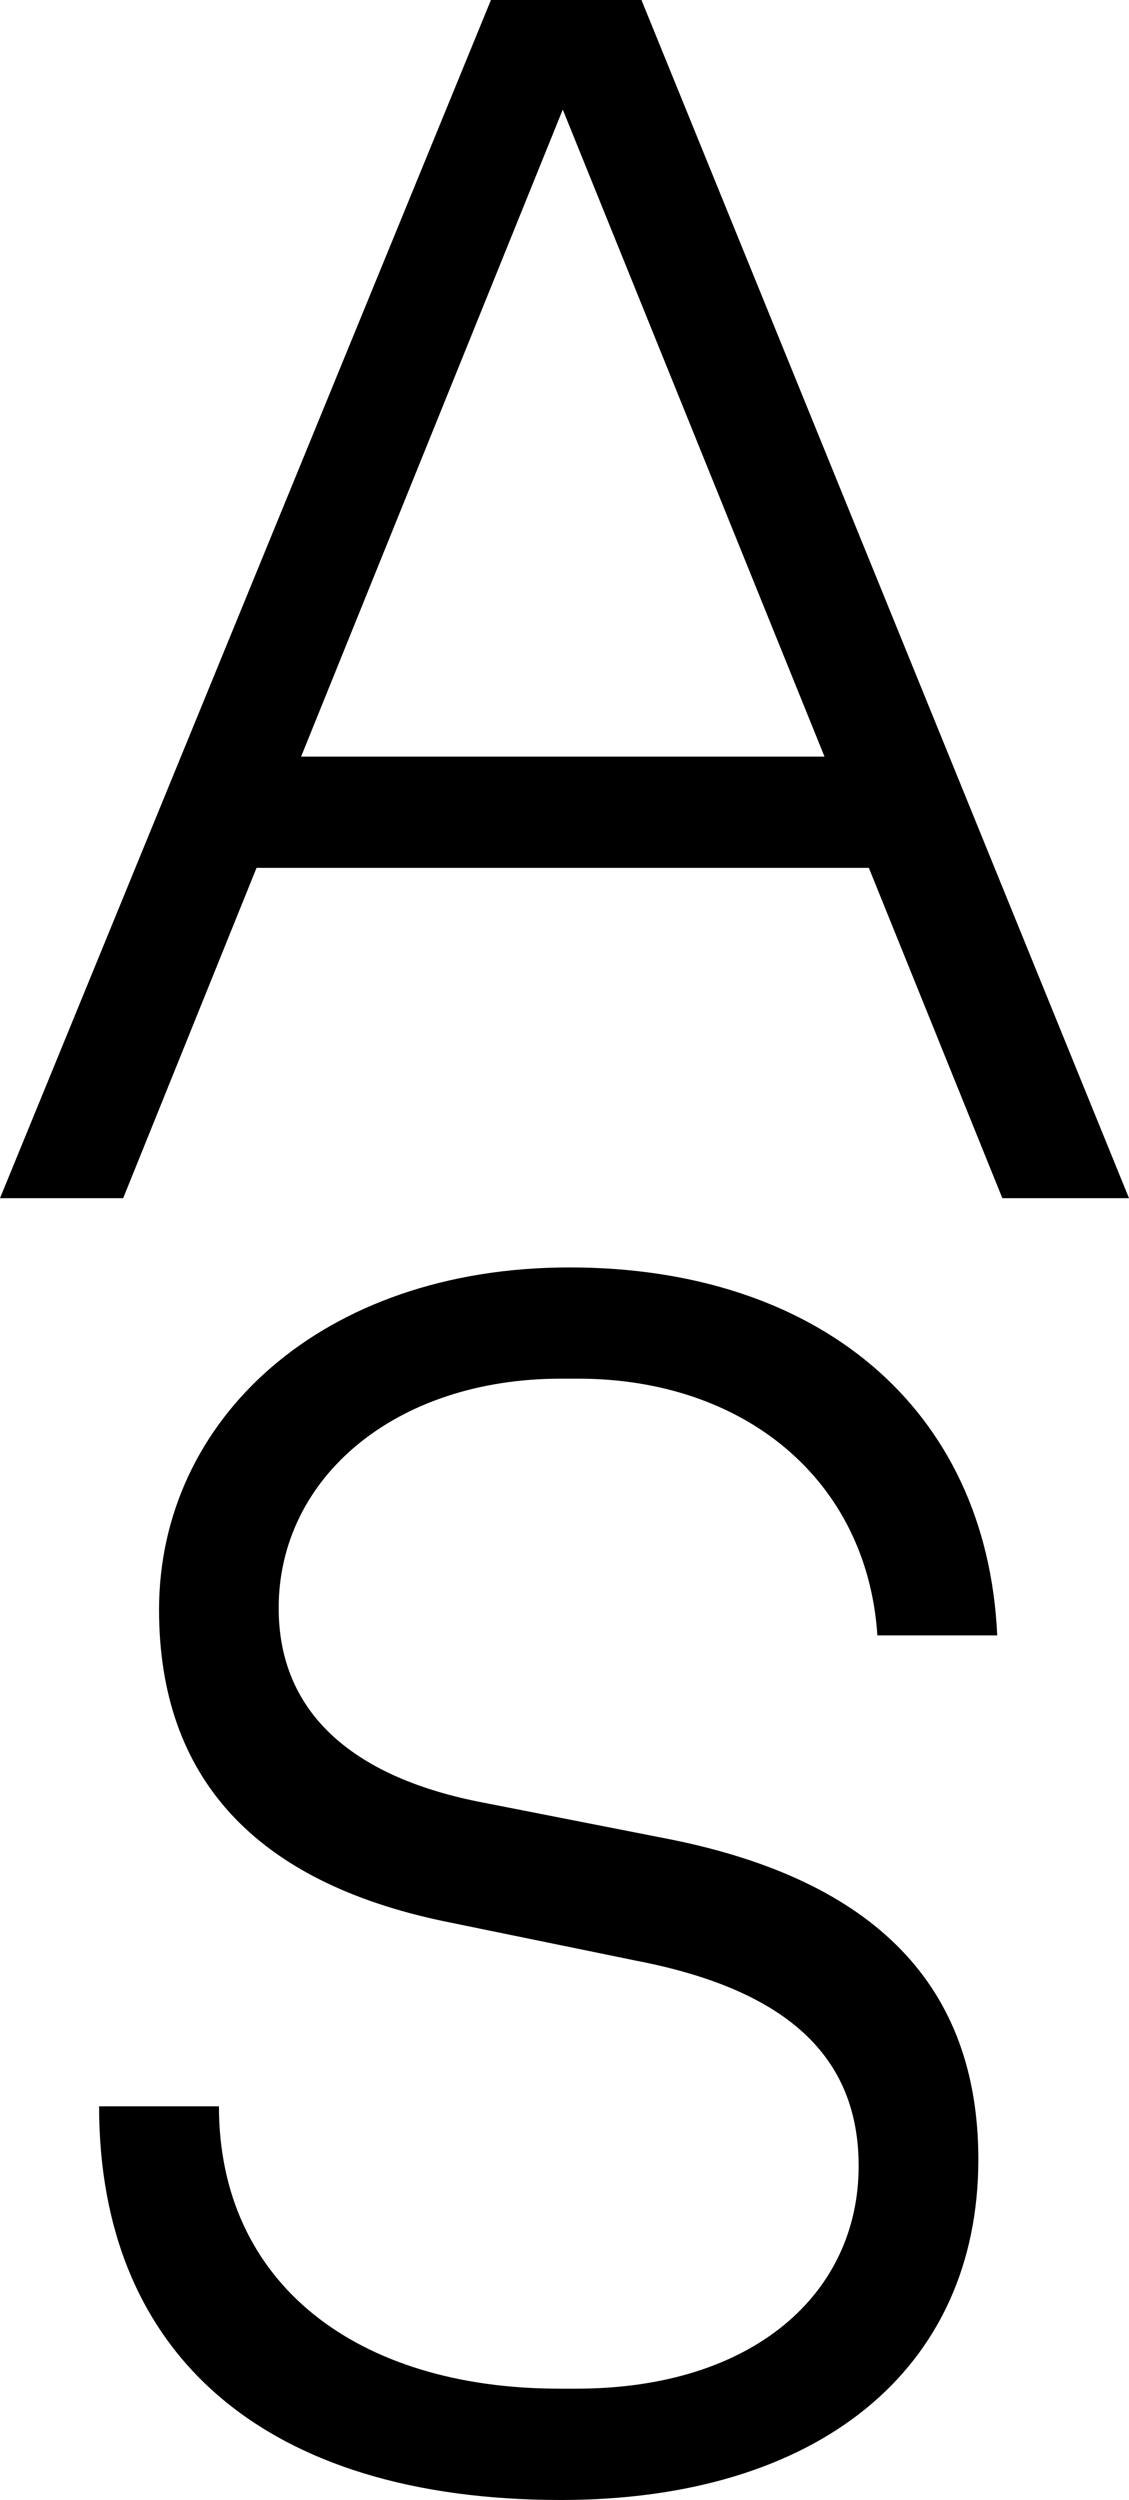
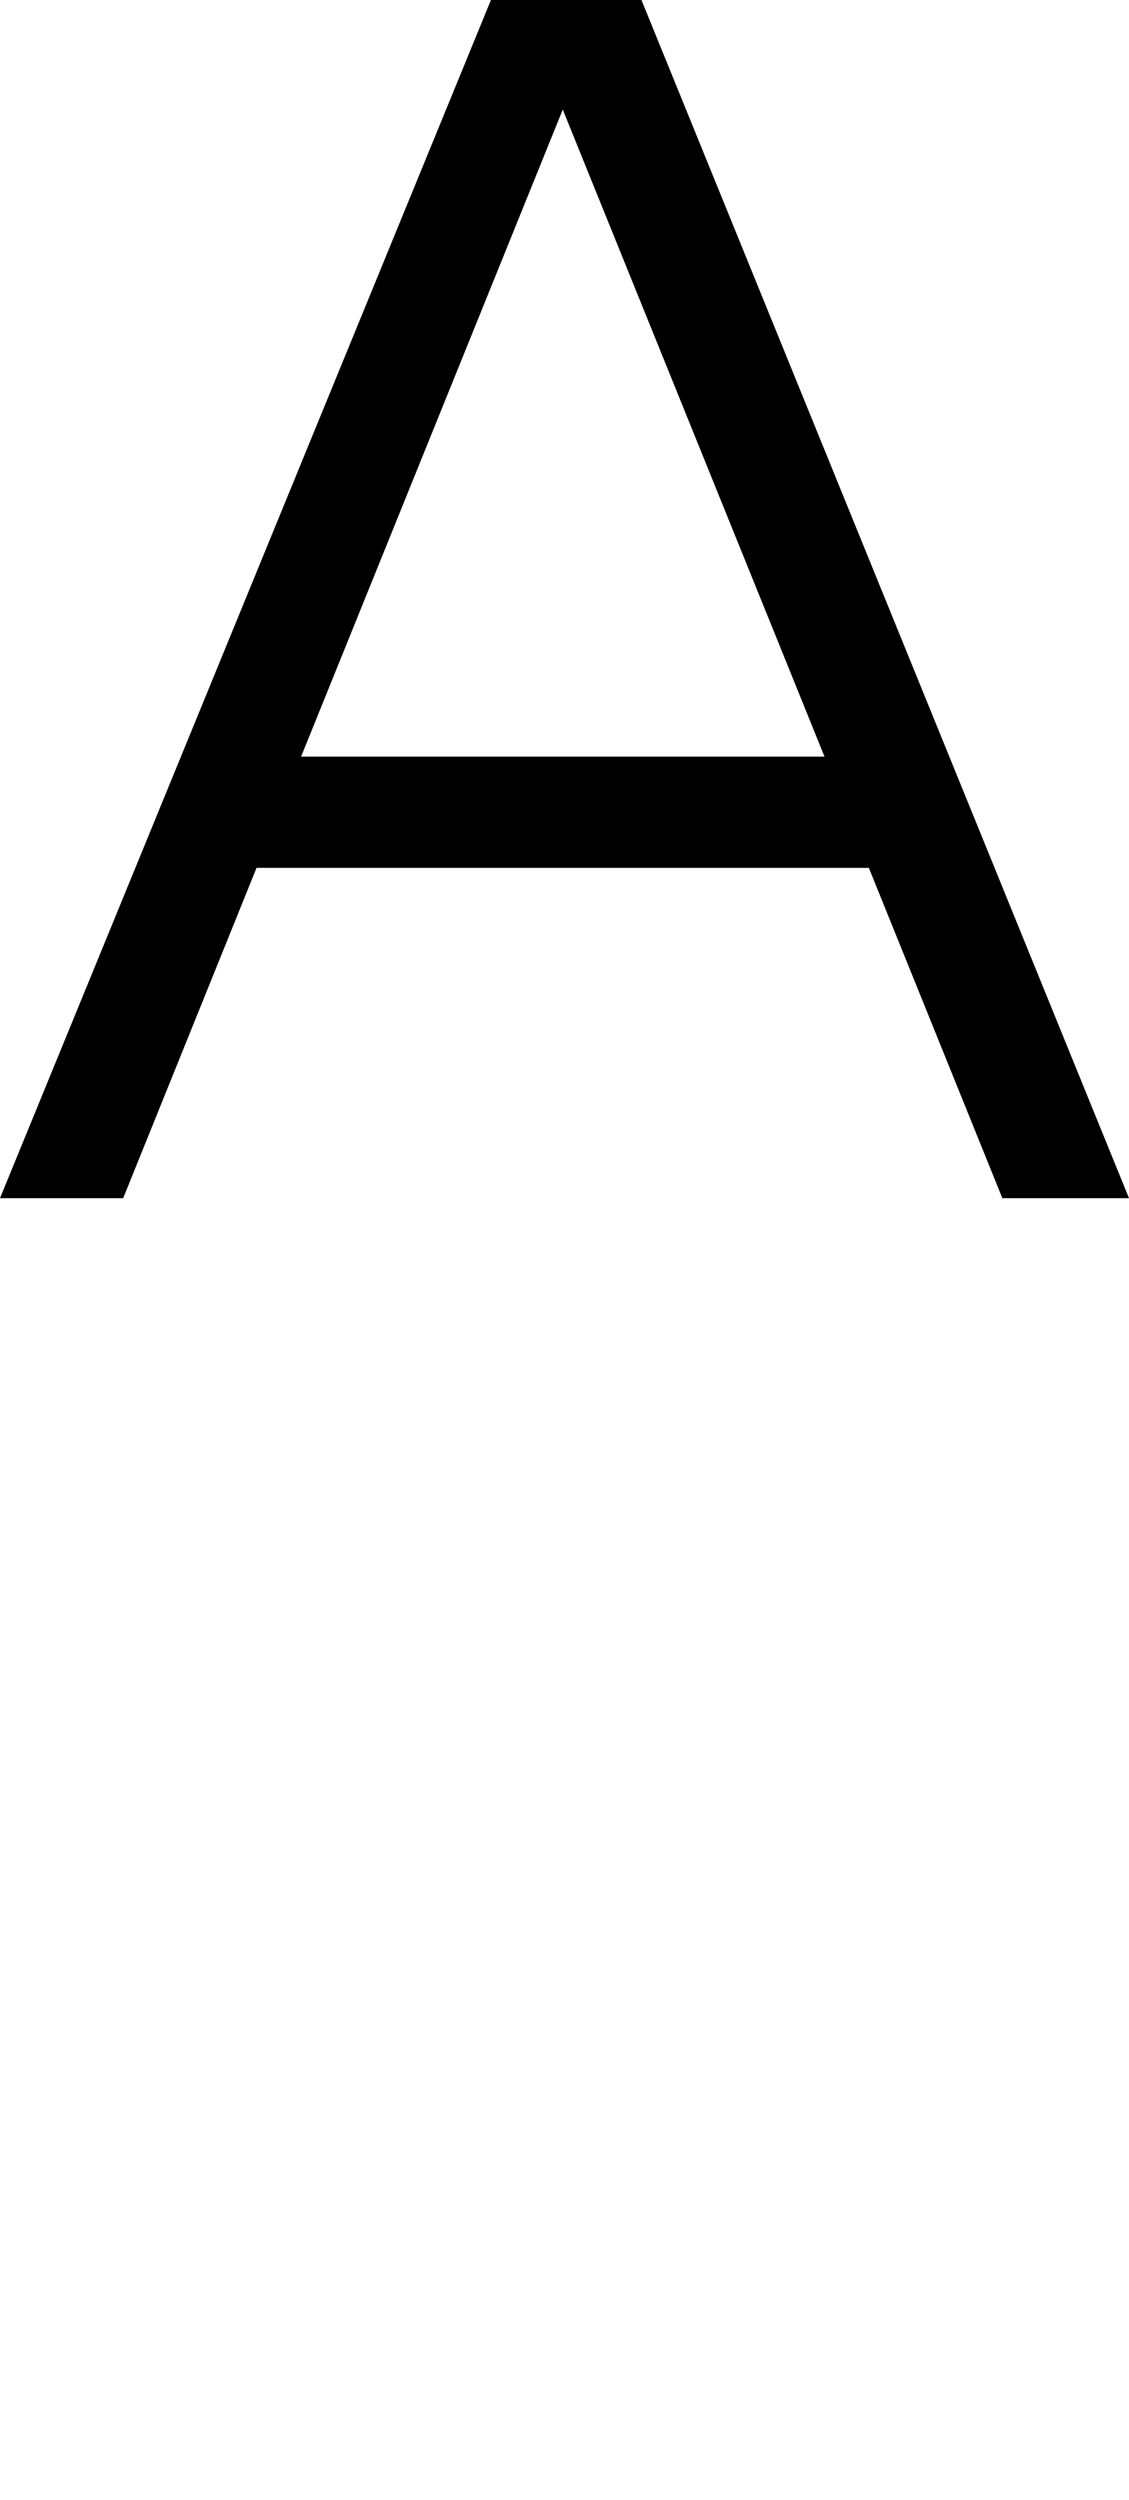
<svg xmlns="http://www.w3.org/2000/svg" id="Calque_1" viewBox="0 0 162.7 360">
  <path d="M125.22,124.98H36.97l-19.22,47.57H0L70.75,0h21.69l70.26,172.55h-18.25l-19.24-47.57ZM118.82,108.96L81.1,15.78l-37.71,93.18h75.44Z" />
-   <path d="M31.55,303.31c0,25.62,19.96,40.68,49.06,40.68h2.45c25.64,0,40.68-13.82,40.68-32.06,0-15.78-10.34-25.38-32.05-29.57l-27.61-5.66c-27.35-5.69-41.16-20.71-41.16-44.89,0-27.34,23.42-49.29,59.16-49.29s60.14,20.2,61.63,52.99h-17.27c-1.48-22.43-19.22-36.97-43.13-36.97h-2.47c-23.91,0-40.68,14.3-40.68,33.03,0,15.05,10.6,24.18,28.6,27.85l27.61,5.42c29.82,5.93,44.62,21.23,44.62,46.13,0,30.32-23.18,49.05-60.16,49.05-42.39,0-66.55-20.71-66.55-56.69h17.25Z" />
</svg>